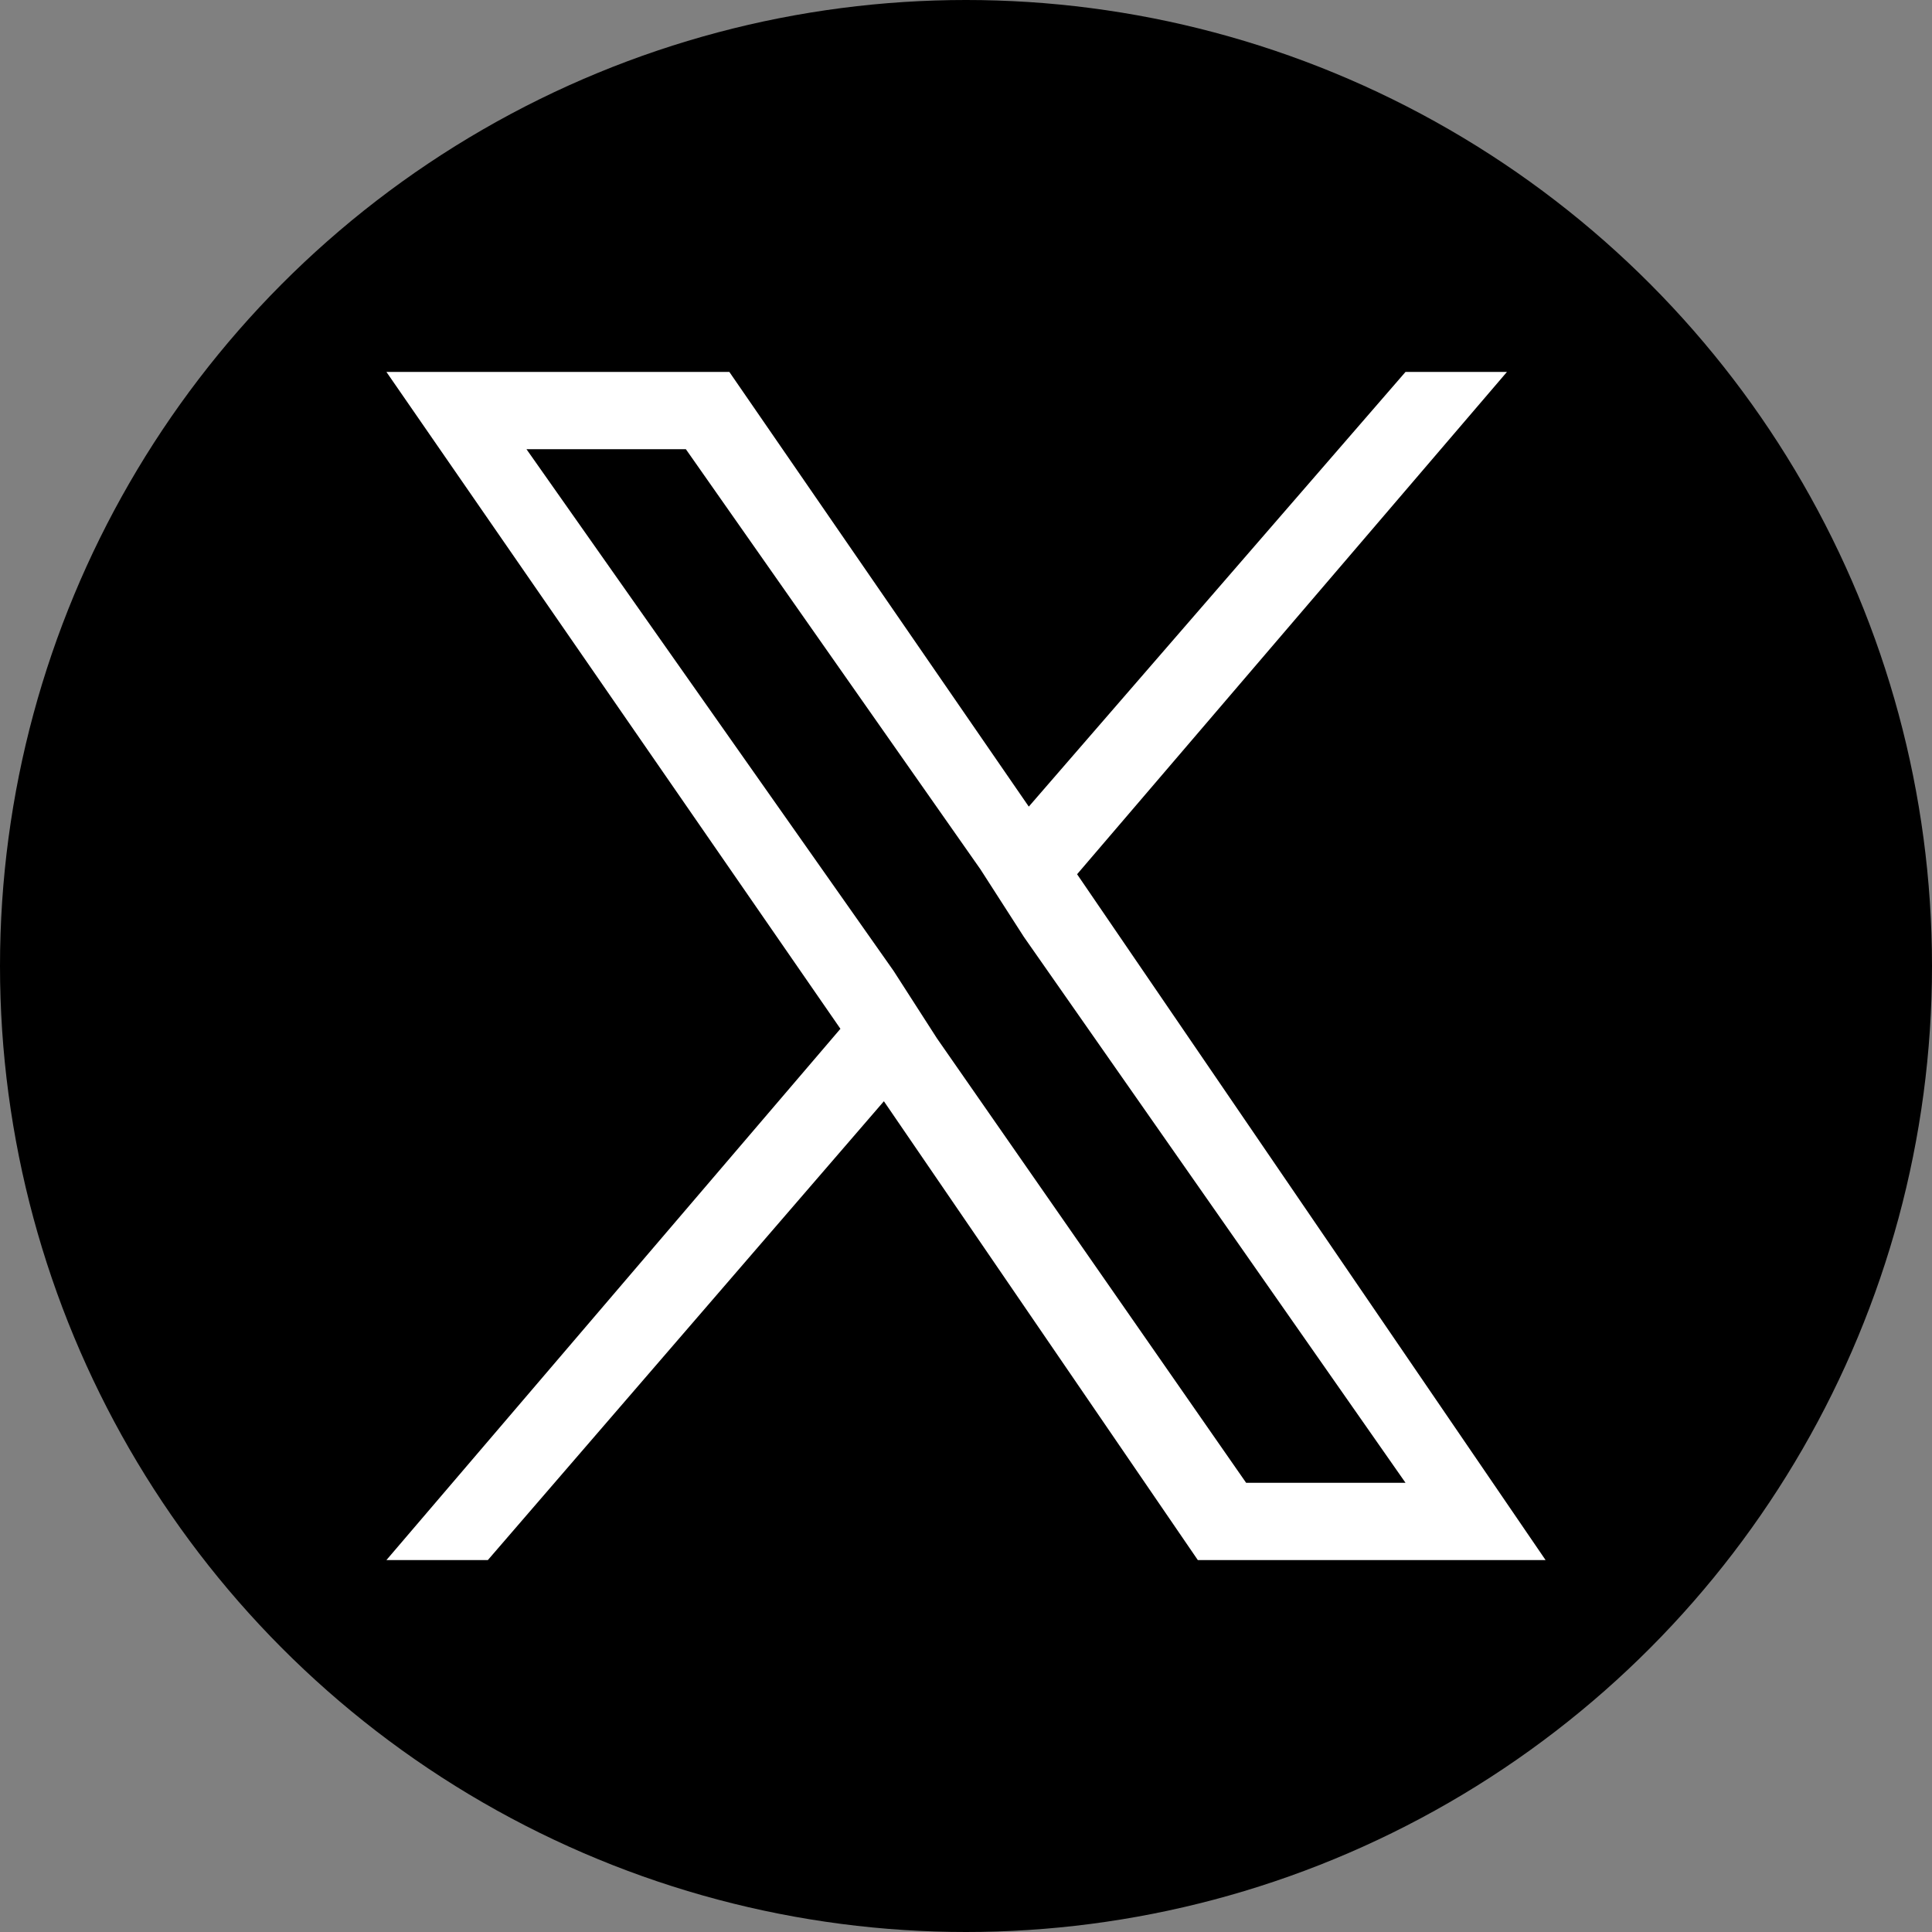
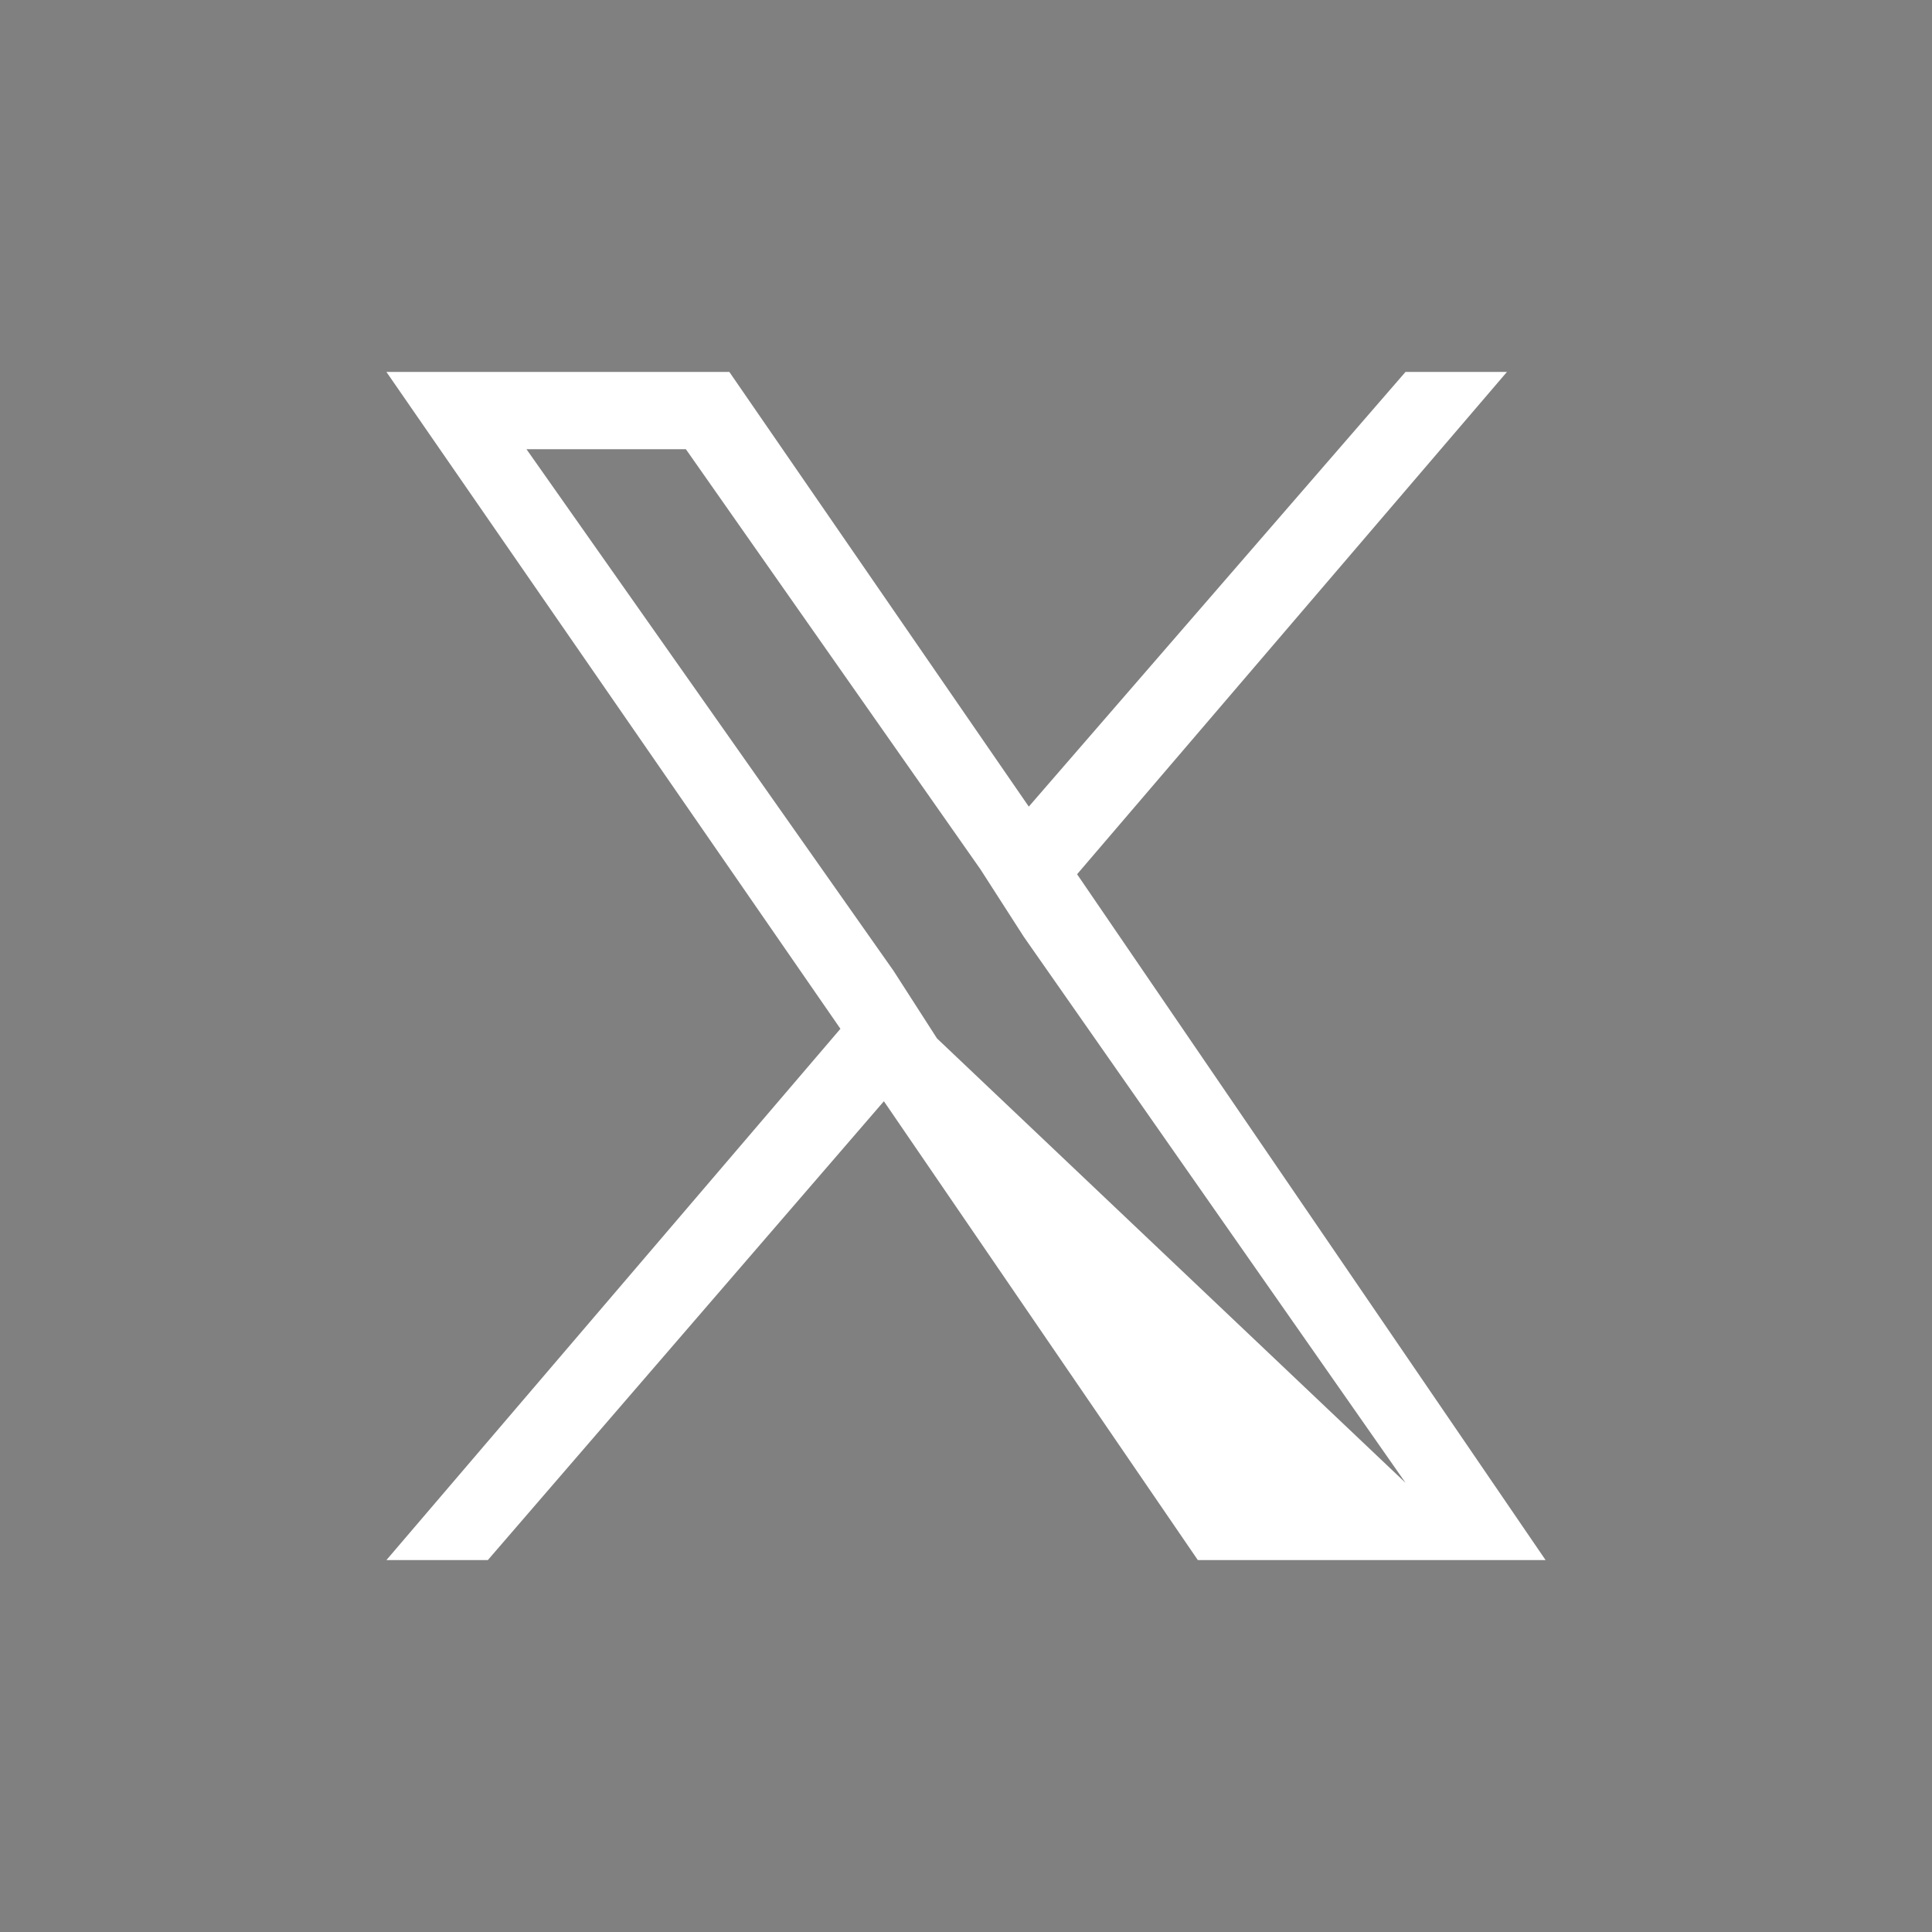
<svg xmlns="http://www.w3.org/2000/svg" version="1.1" id="レイヤー_1" x="0px" y="0px" viewBox="0 0 40 40" style="enable-background:new 0 0 40 40;" xml:space="preserve">
  <rect x="0" y="0" width="40" height="40" fill="#808080" stroke="none" />
  <style type="text/css">
	.st0{fill:#FFFFFF;}
</style>
-   <circle cx="20" cy="20" r="20" />
-   <path class="st0" d="M22.3,18.1l8.9-10.4h-2.1l-7.8,9l-6.2-9H8l9.4,13.6L8,32.3h2.1l8.2-9.5l6.5,9.5H32L22.3,18.1L22.3,18.1z   M19.4,21.5l-0.9-1.4L10.9,9.3h3.3l6.1,8.7l0.9,1.4l7.9,11.3h-3.3L19.4,21.5L19.4,21.5z" />
+   <path class="st0" d="M22.3,18.1l8.9-10.4h-2.1l-7.8,9l-6.2-9H8l9.4,13.6L8,32.3h2.1l8.2-9.5l6.5,9.5H32L22.3,18.1L22.3,18.1z   M19.4,21.5l-0.9-1.4L10.9,9.3h3.3l6.1,8.7l0.9,1.4l7.9,11.3L19.4,21.5L19.4,21.5z" />
</svg>